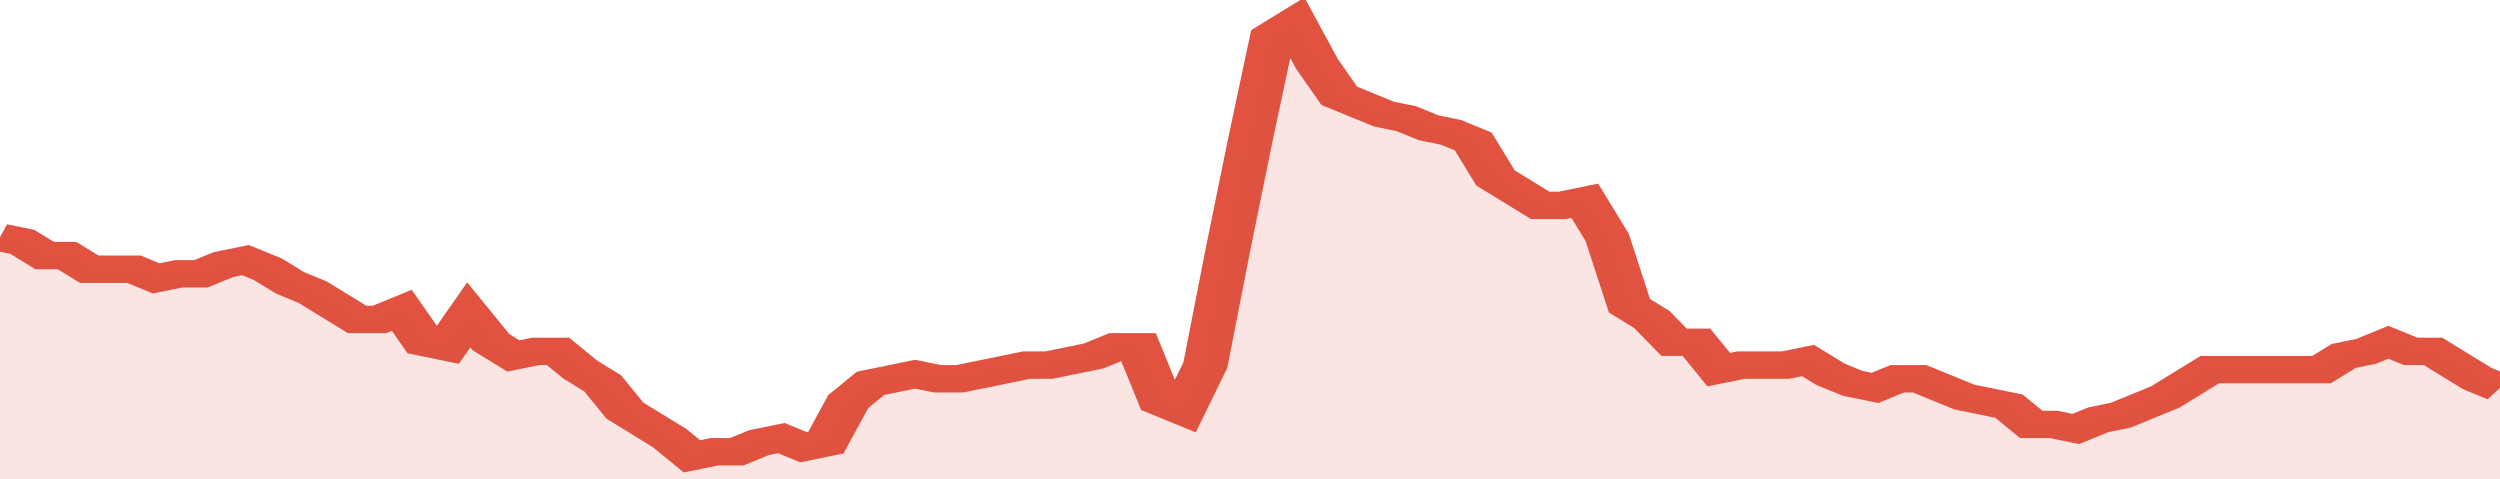
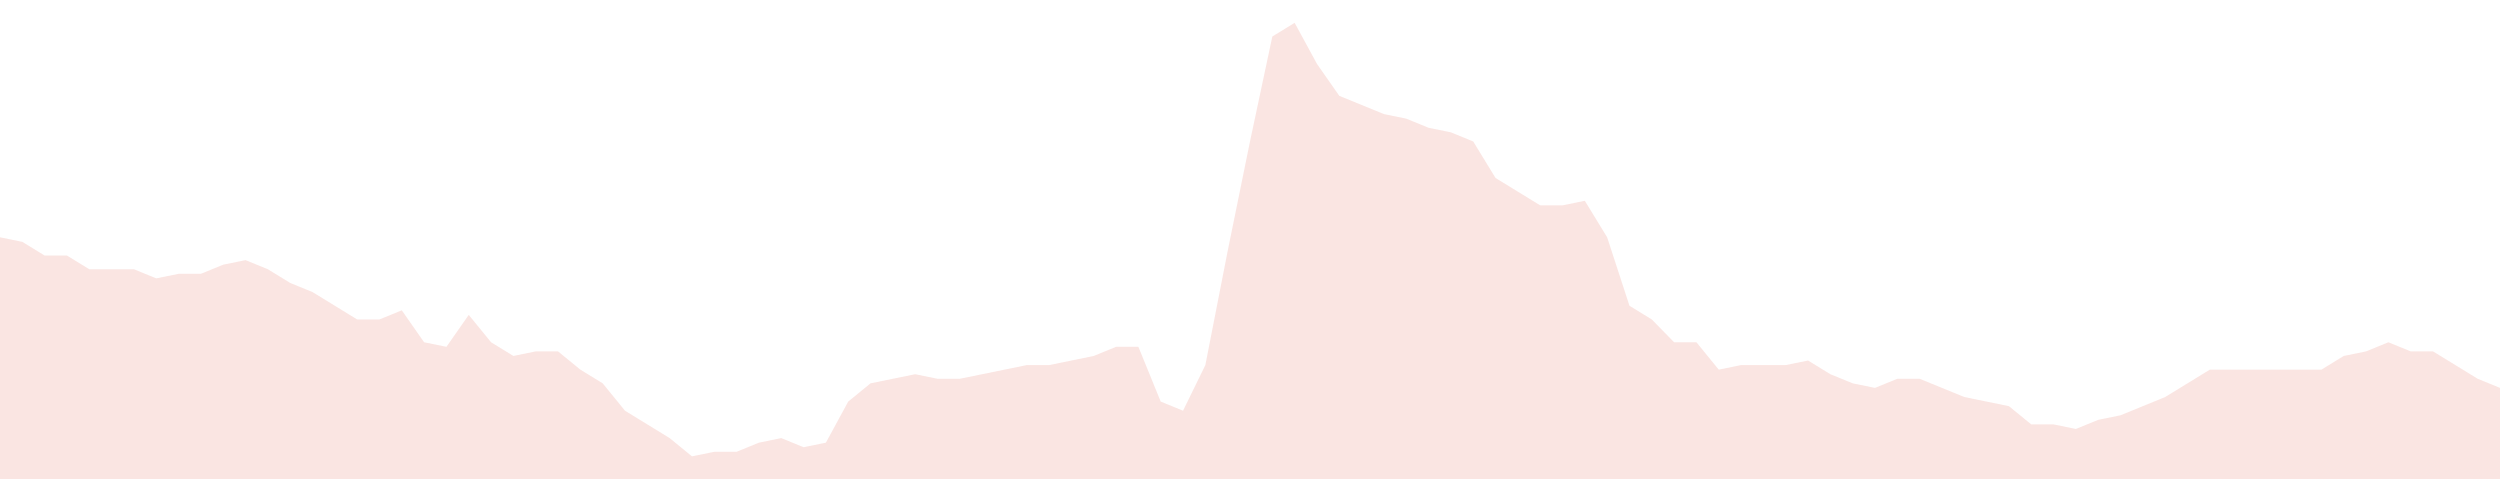
<svg xmlns="http://www.w3.org/2000/svg" viewBox="0 0 336 105" width="120" height="23" preserveAspectRatio="none">
-   <polyline fill="none" stroke="#E15241" stroke-width="6" points="0, 52 3, 53 6, 56 9, 56 12, 59 15, 59 18, 59 21, 61 24, 60 27, 60 30, 58 33, 57 36, 59 39, 62 42, 64 45, 67 48, 70 51, 70 54, 68 57, 75 60, 76 63, 69 66, 75 69, 78 72, 77 75, 77 78, 81 81, 84 84, 90 87, 93 90, 96 93, 100 96, 99 99, 99 102, 97 105, 96 108, 98 111, 97 114, 88 117, 84 120, 83 123, 82 126, 83 129, 83 132, 82 135, 81 138, 80 141, 80 144, 79 147, 78 150, 76 153, 76 156, 88 159, 90 162, 80 165, 55 168, 31 171, 8 174, 5 177, 14 180, 21 183, 23 186, 25 189, 26 192, 28 195, 29 198, 31 201, 39 204, 42 207, 45 210, 45 213, 44 216, 52 219, 67 222, 70 225, 75 228, 75 231, 81 234, 80 237, 80 240, 80 243, 79 246, 82 249, 84 252, 85 255, 83 258, 83 261, 85 264, 87 267, 88 270, 89 273, 93 276, 93 279, 94 282, 92 285, 91 288, 89 291, 87 294, 84 297, 81 300, 81 303, 81 306, 81 309, 81 312, 81 315, 78 318, 77 321, 75 324, 77 327, 77 330, 80 333, 83 336, 85 336, 85 "> </polyline>
  <polygon fill="#E15241" opacity="0.15" points="0, 105 0, 52 3, 53 6, 56 9, 56 12, 59 15, 59 18, 59 21, 61 24, 60 27, 60 30, 58 33, 57 36, 59 39, 62 42, 64 45, 67 48, 70 51, 70 54, 68 57, 75 60, 76 63, 69 66, 75 69, 78 72, 77 75, 77 78, 81 81, 84 84, 90 87, 93 90, 96 93, 100 96, 99 99, 99 102, 97 105, 96 108, 98 111, 97 114, 88 117, 84 120, 83 123, 82 126, 83 129, 83 132, 82 135, 81 138, 80 141, 80 144, 79 147, 78 150, 76 153, 76 156, 88 159, 90 162, 80 165, 55 168, 31 171, 8 174, 5 177, 14 180, 21 183, 23 186, 25 189, 26 192, 28 195, 29 198, 31 201, 39 204, 42 207, 45 210, 45 213, 44 216, 52 219, 67 222, 70 225, 75 228, 75 231, 81 234, 80 237, 80 240, 80 243, 79 246, 82 249, 84 252, 85 255, 83 258, 83 261, 85 264, 87 267, 88 270, 89 273, 93 276, 93 279, 94 282, 92 285, 91 288, 89 291, 87 294, 84 297, 81 300, 81 303, 81 306, 81 309, 81 312, 81 315, 78 318, 77 321, 75 324, 77 327, 77 330, 80 333, 83 336, 85 336, 105 " />
</svg>